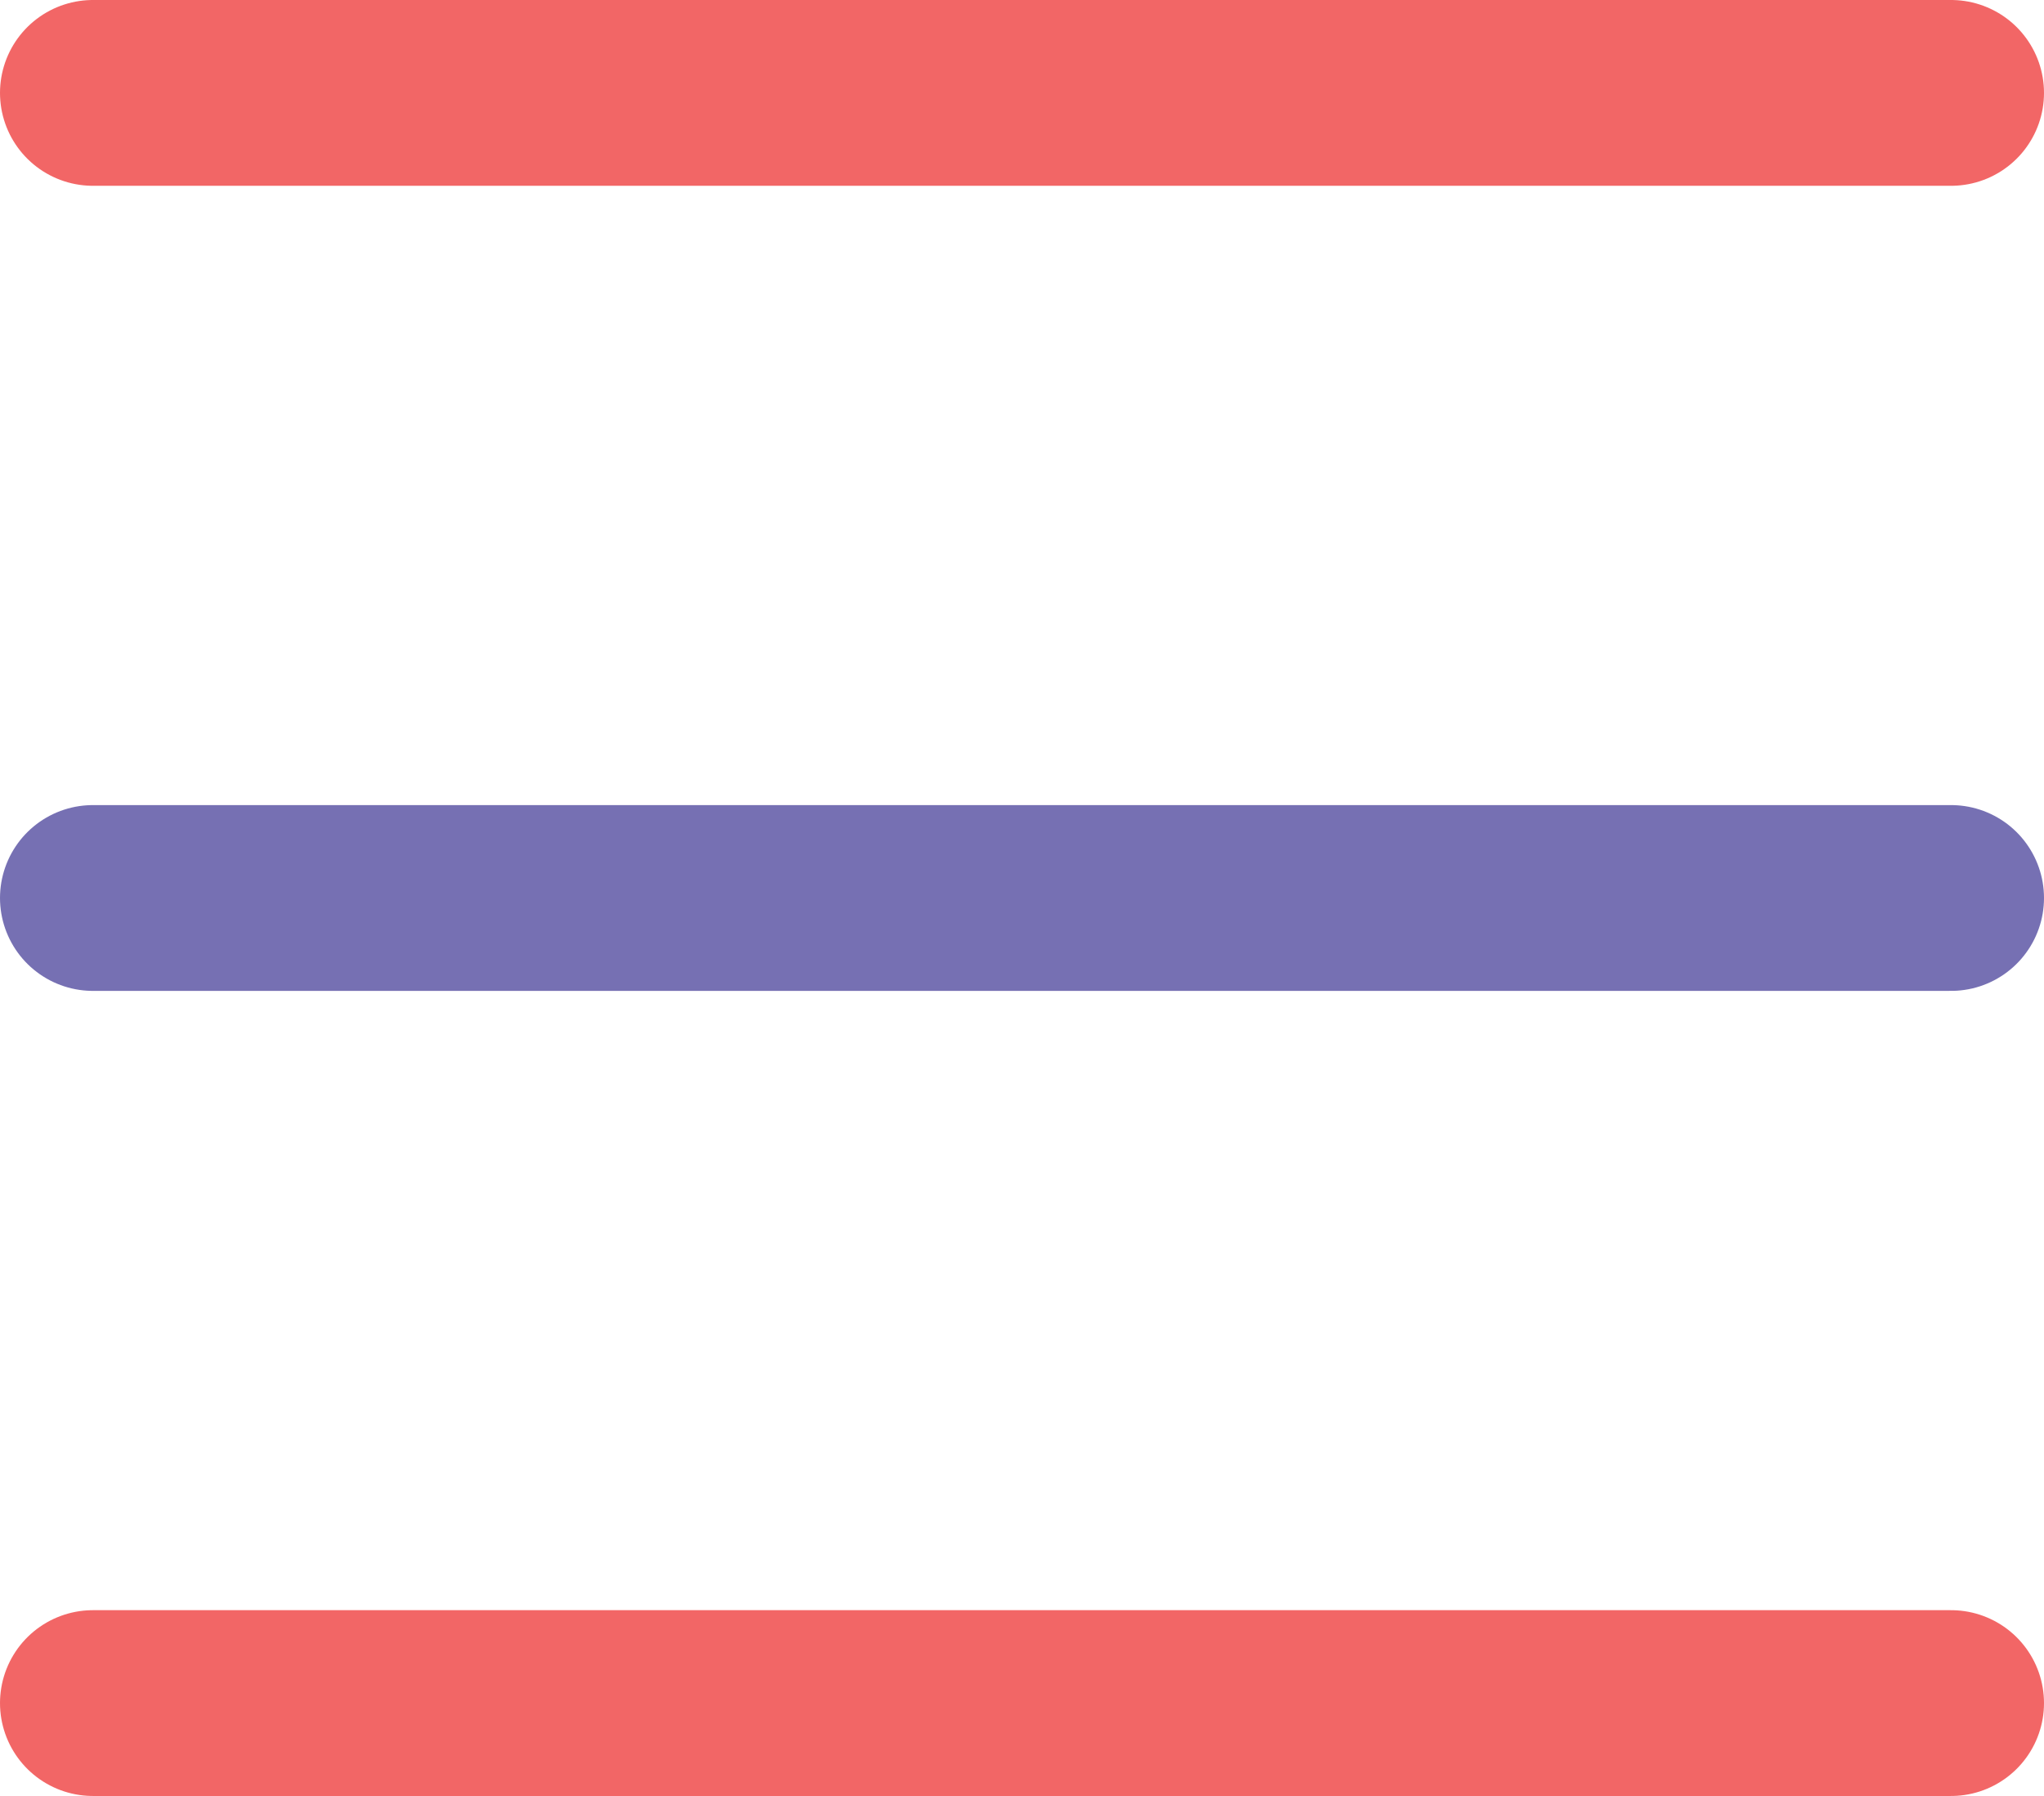
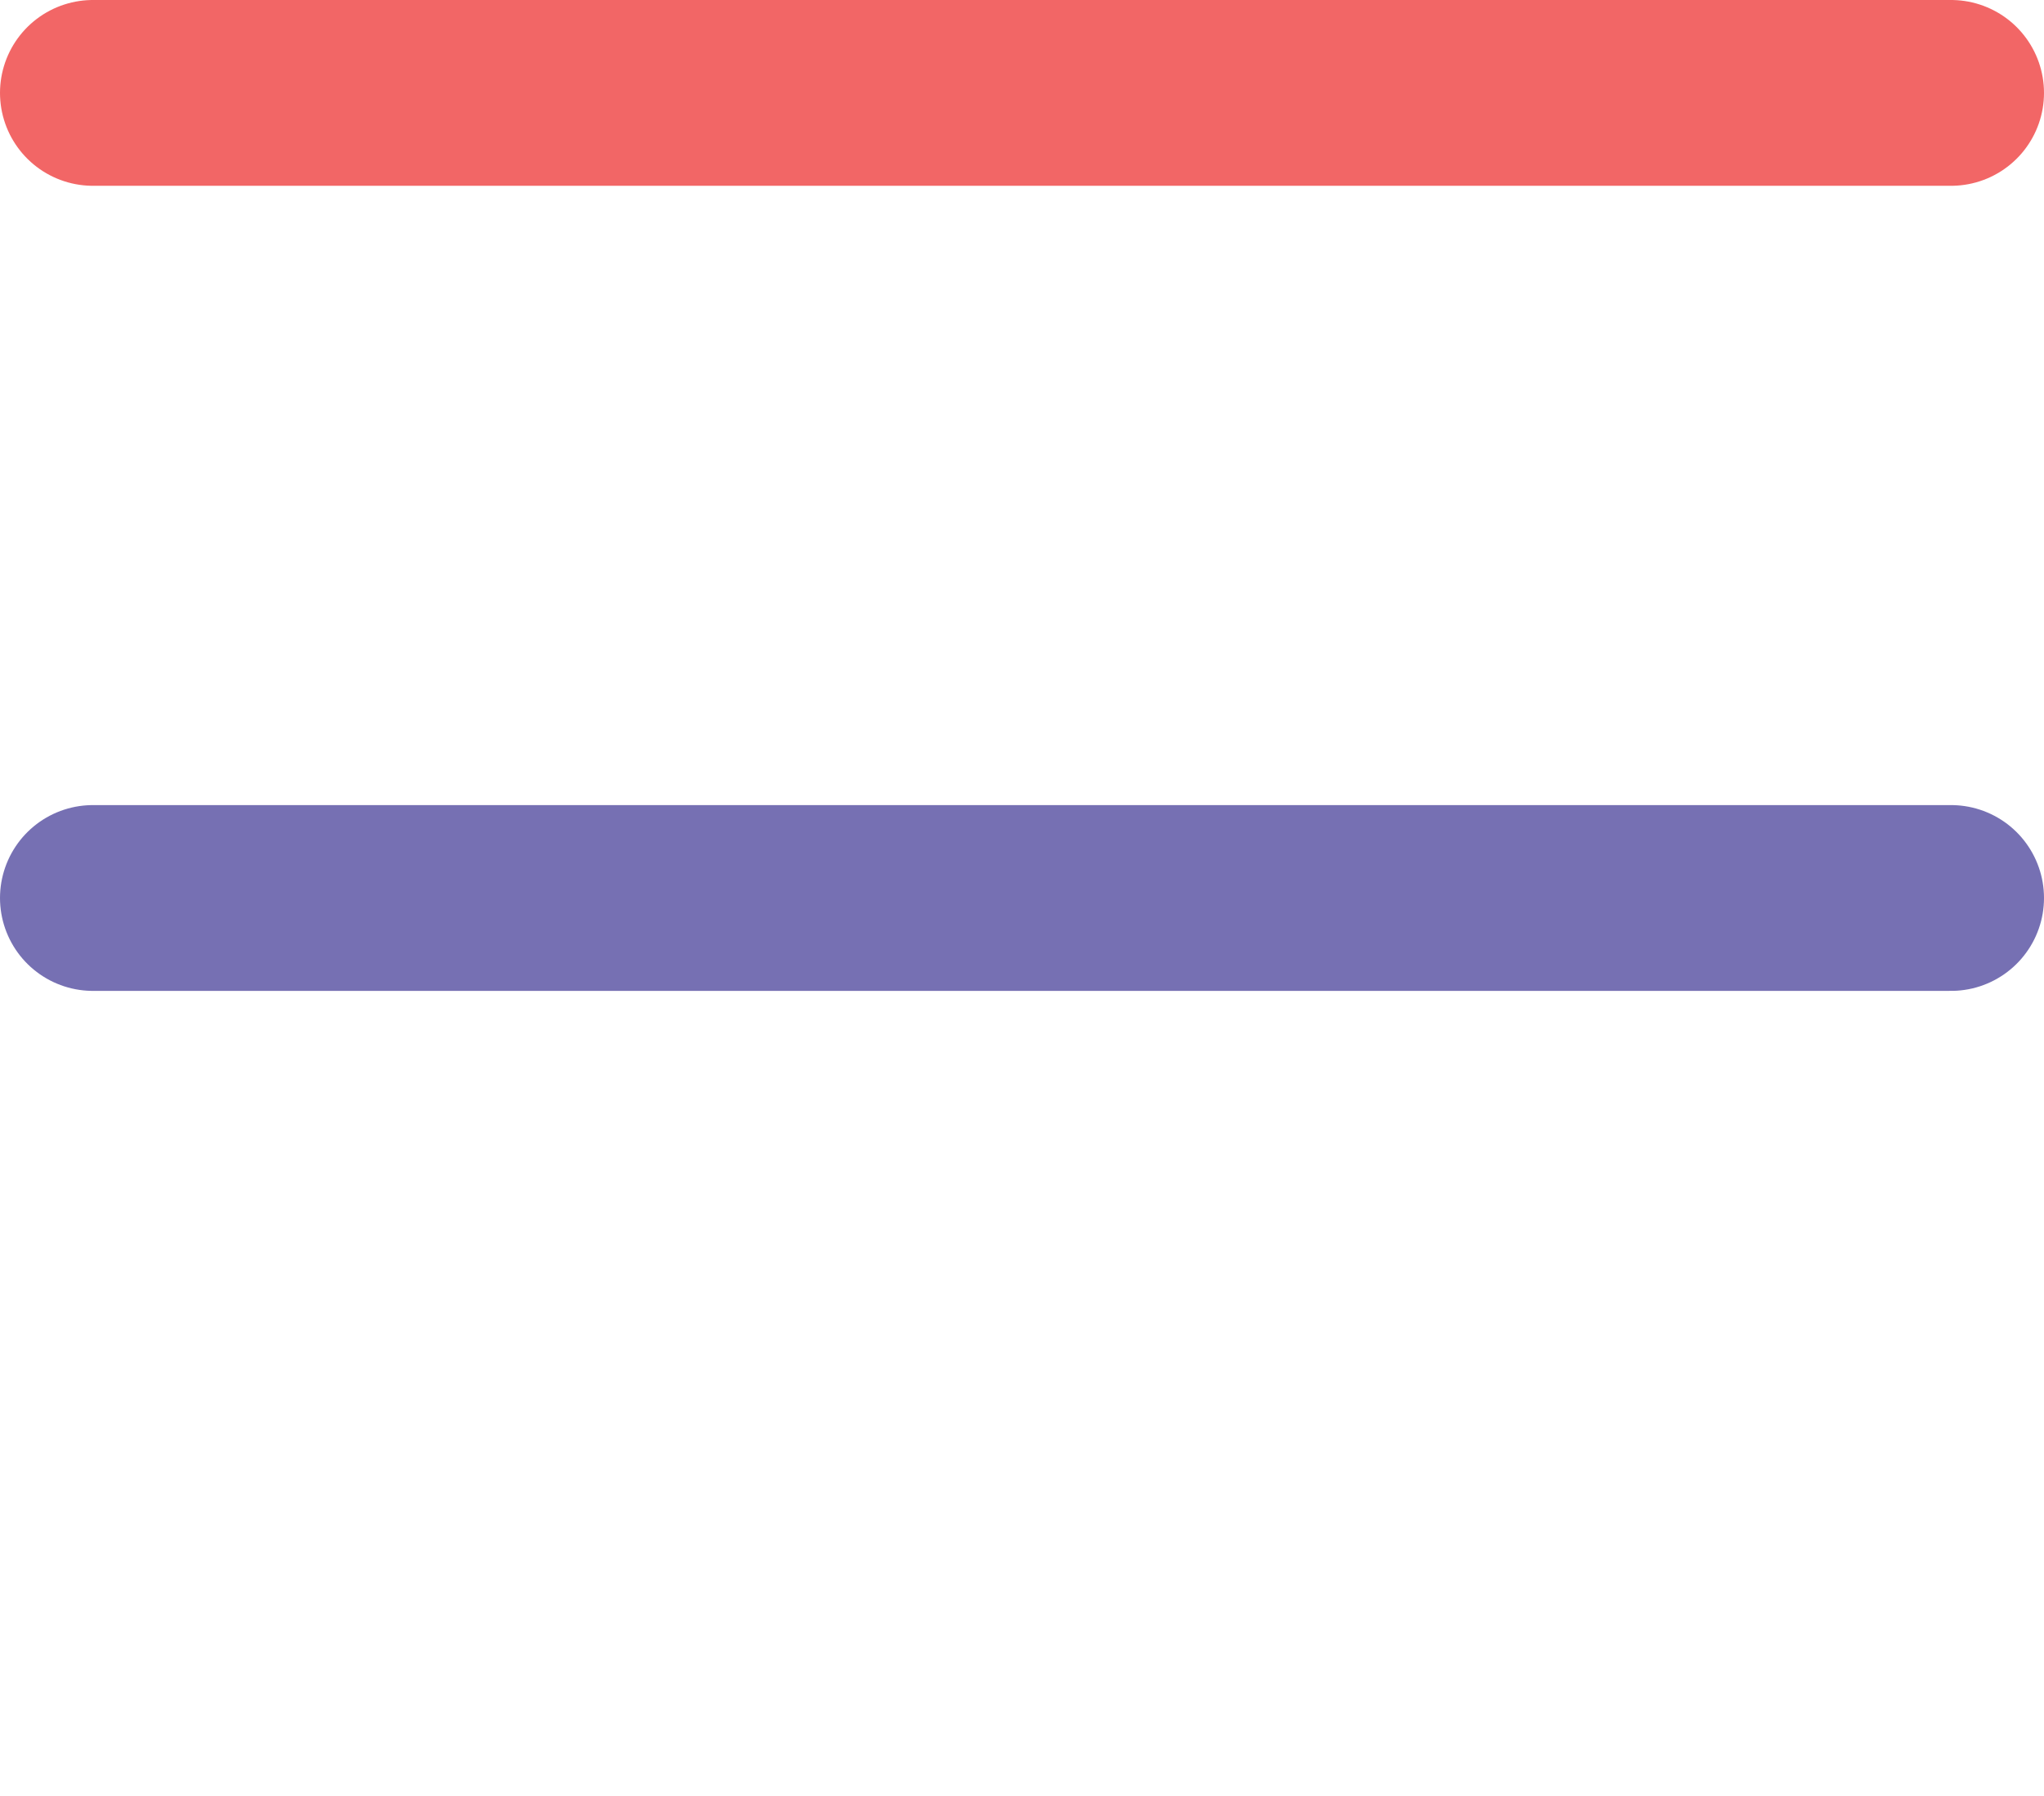
<svg xmlns="http://www.w3.org/2000/svg" width="33" height="29">
  <g fill="none" stroke-linecap="round" stroke-miterlimit="10" stroke-width="3">
    <path stroke="#f26666" d="M1.5 1.5h30" />
    <path stroke="#7670b3" d="M1.5 14.5h30" />
-     <path stroke="#f26666" d="M1.5 27.5h30" />
  </g>
</svg>